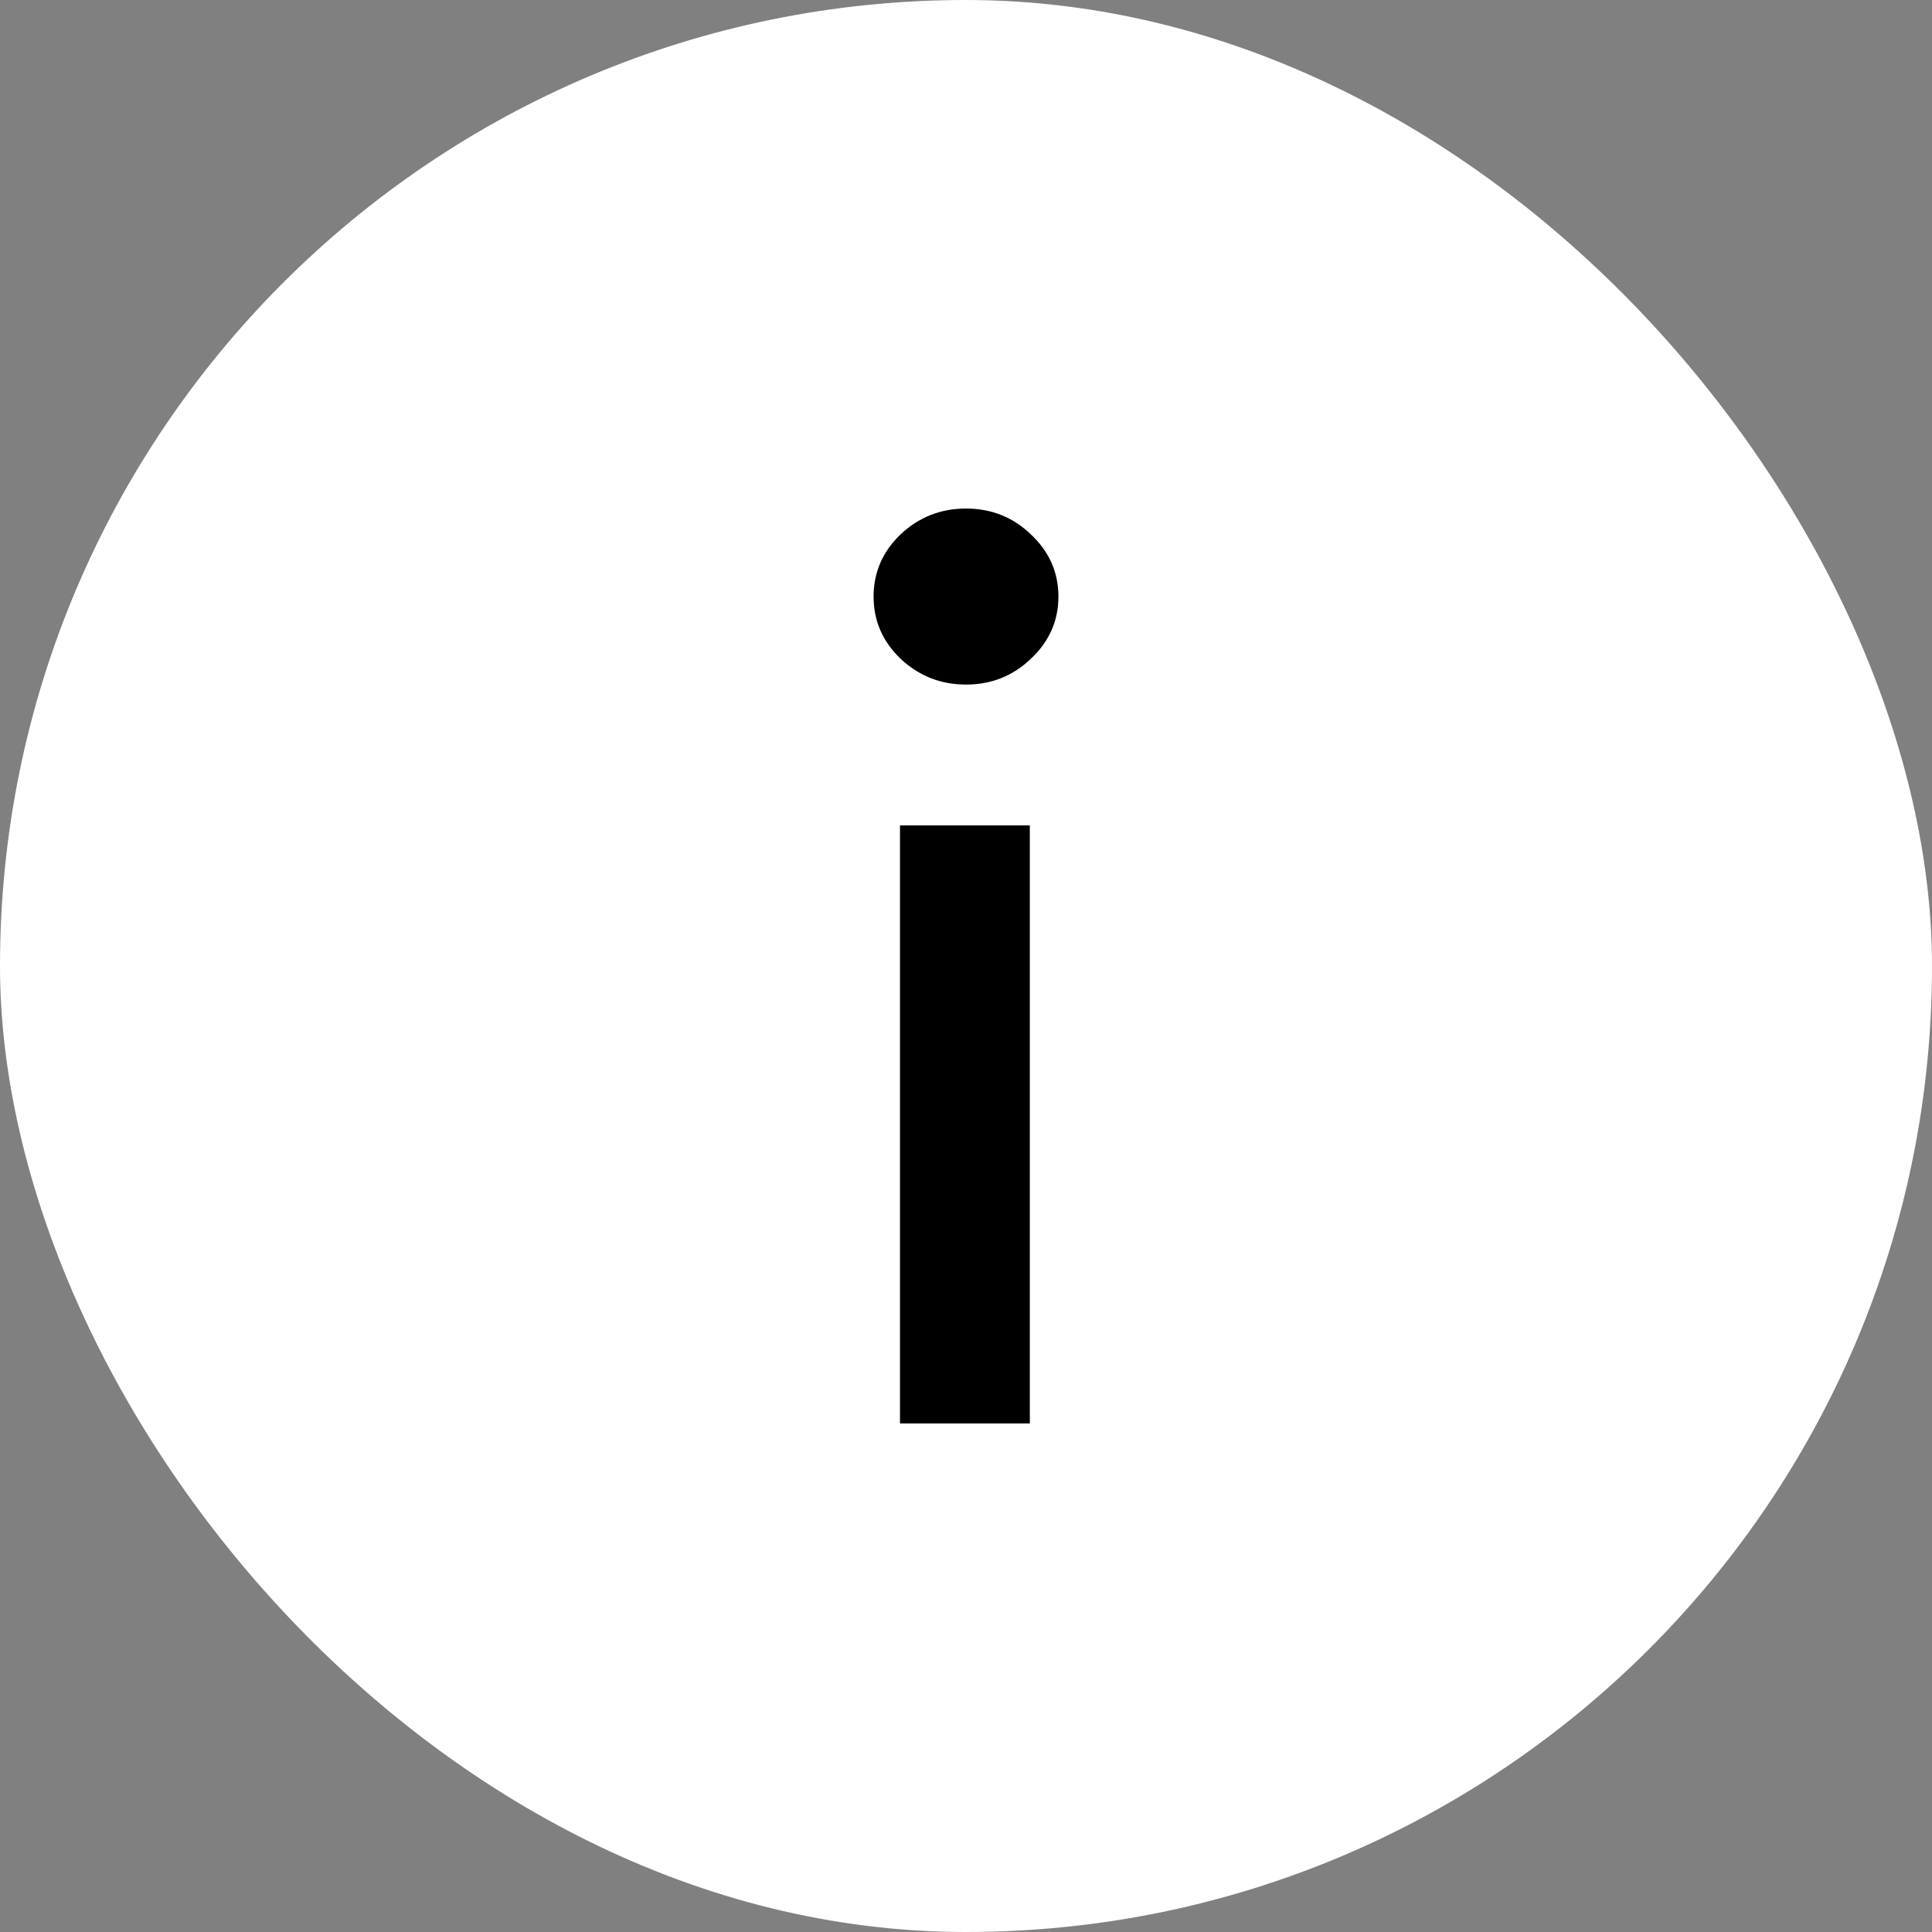
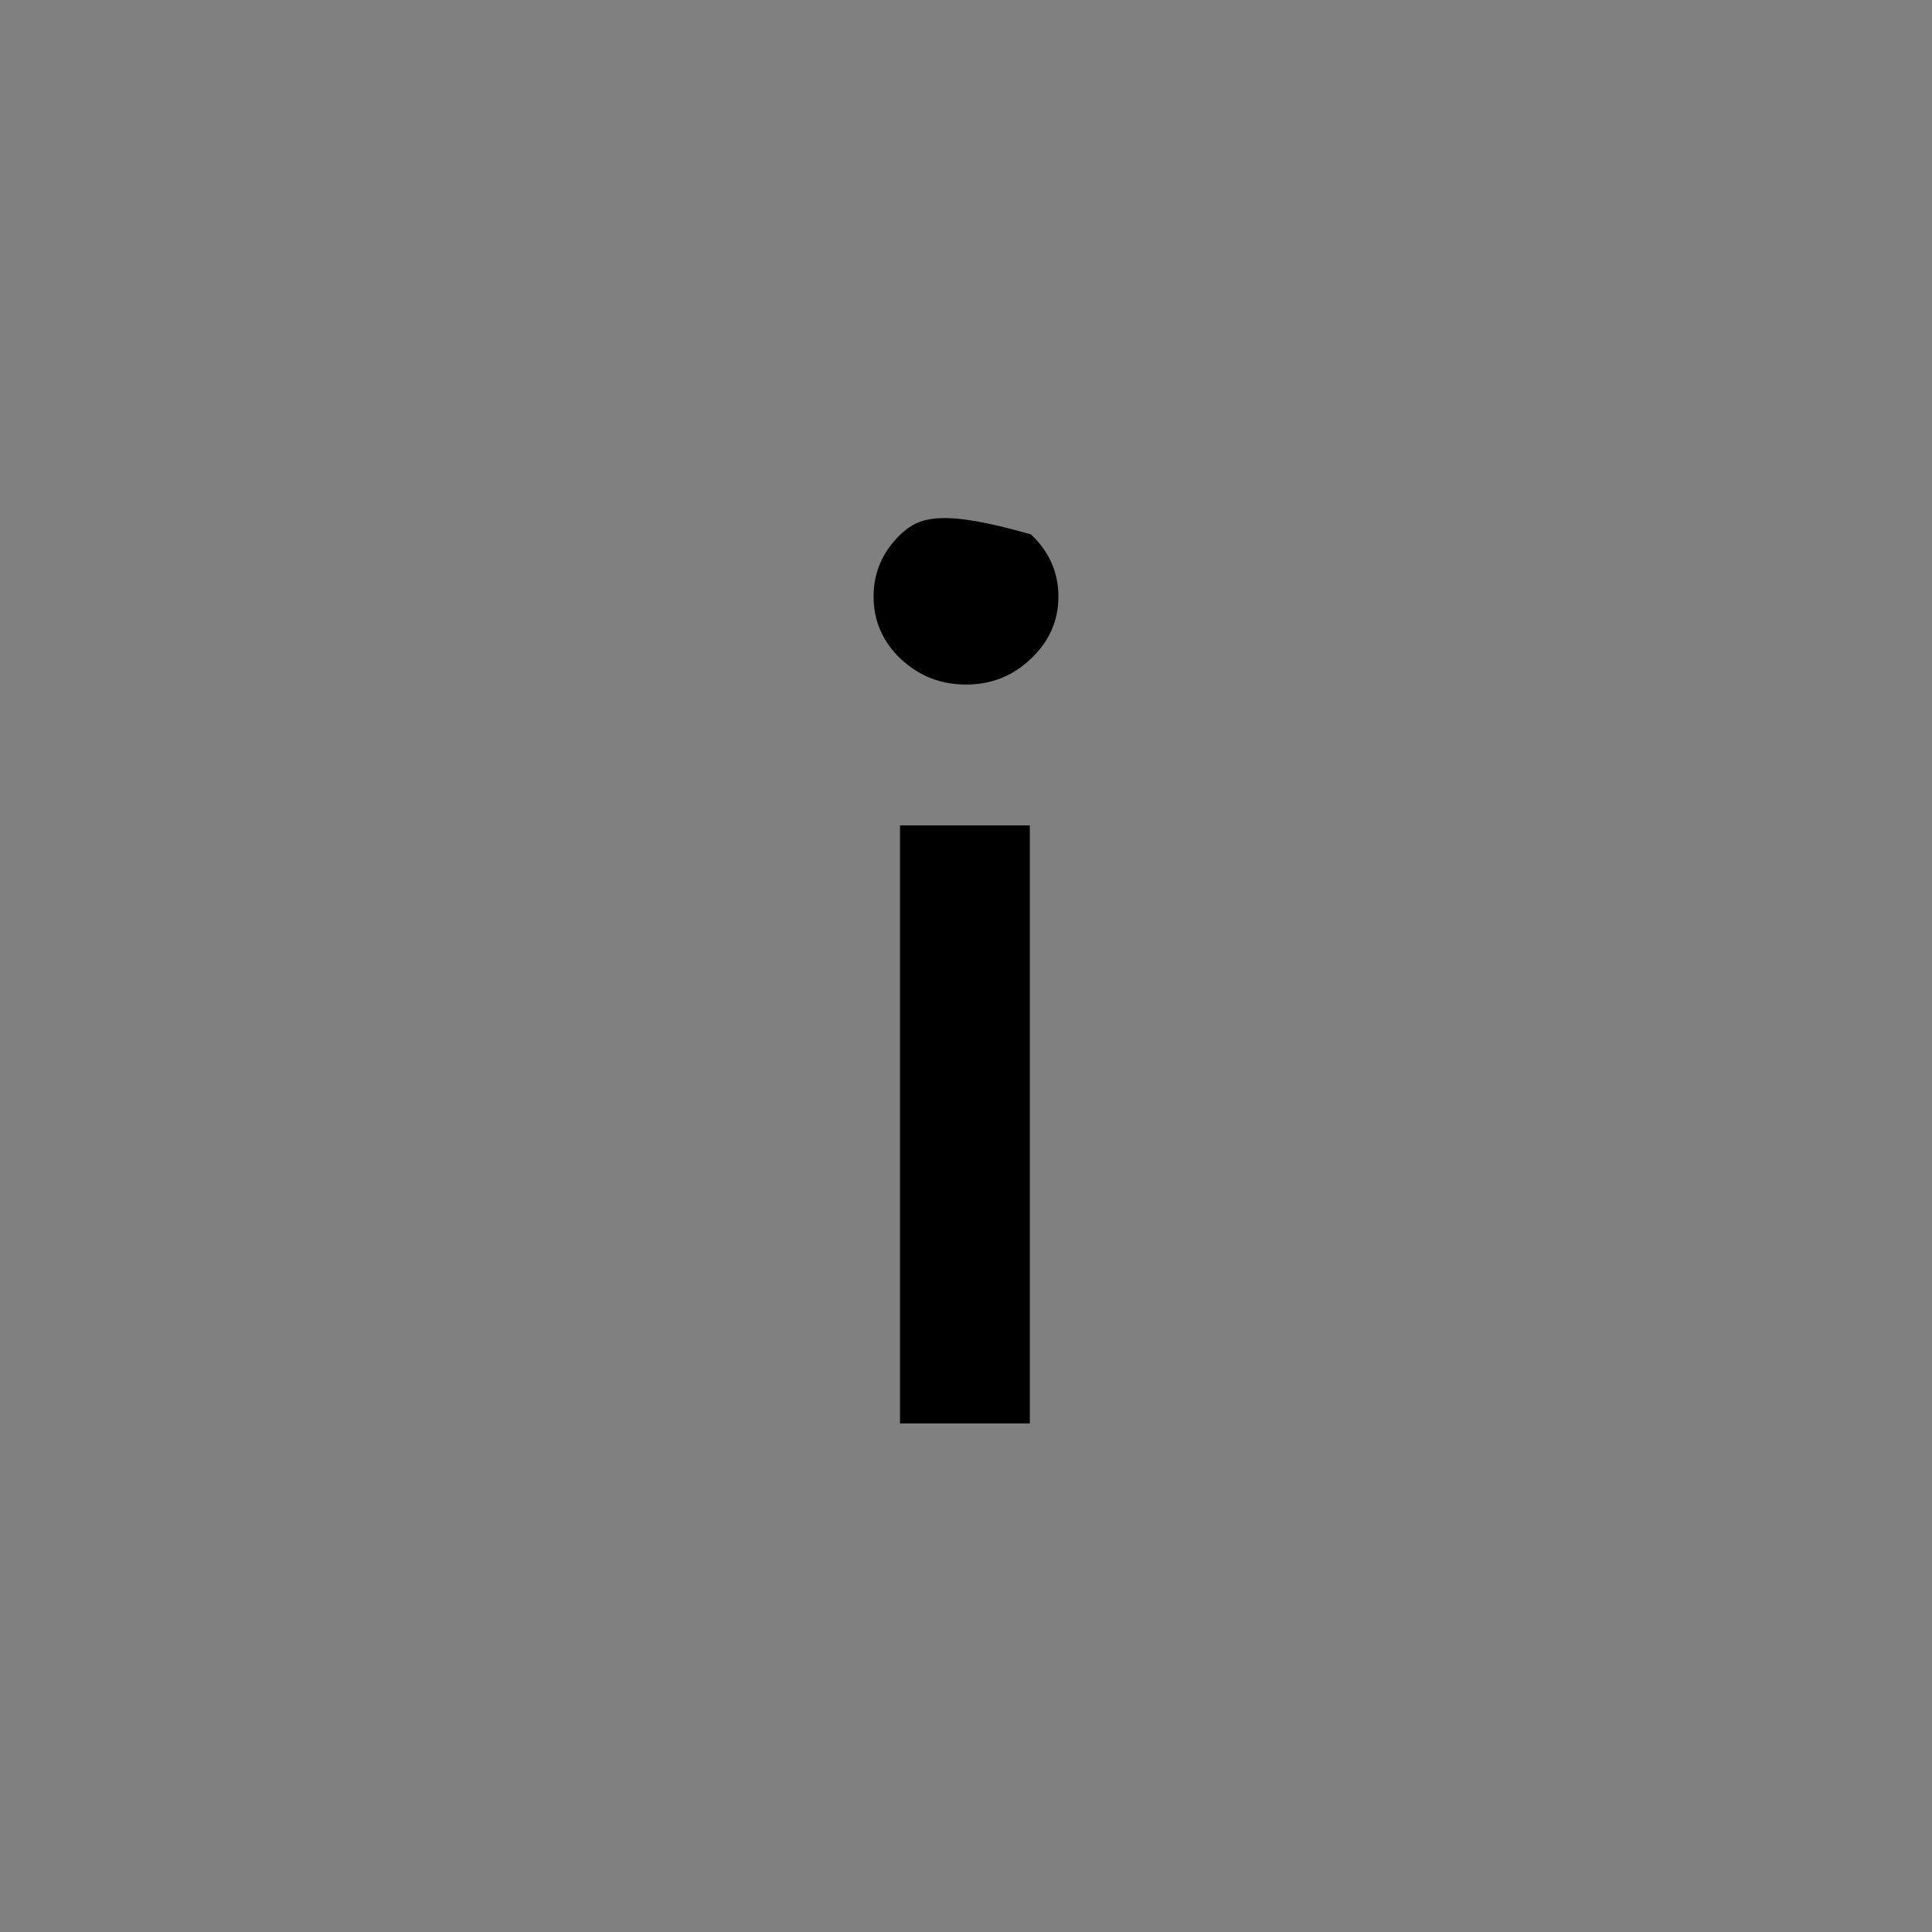
<svg xmlns="http://www.w3.org/2000/svg" width="60" height="60" viewBox="0 0 60 60" fill="none">
  <rect x="0" y="0" width="60" height="60" fill="#808080" stroke="none" />
-   <rect width="60" height="60" rx="30" fill="white" />
-   <path fill-rule="evenodd" clip-rule="evenodd" d="M27.95 44.207H31.982V25.634H27.95V44.207ZM27.967 20.457C28.537 20.992 29.214 21.26 30 21.26C30.786 21.26 31.458 20.992 32.016 20.457C32.585 19.922 32.87 19.279 32.87 18.527C32.87 17.775 32.585 17.132 32.016 16.596C31.458 16.061 30.786 15.793 30 15.793C29.214 15.793 28.537 16.061 27.967 16.596C27.409 17.132 27.13 17.775 27.13 18.527C27.13 19.279 27.409 19.922 27.967 20.457Z" fill="black" />
+   <path fill-rule="evenodd" clip-rule="evenodd" d="M27.95 44.207H31.982V25.634H27.95V44.207ZM27.967 20.457C28.537 20.992 29.214 21.26 30 21.26C30.786 21.26 31.458 20.992 32.016 20.457C32.585 19.922 32.87 19.279 32.87 18.527C32.87 17.775 32.585 17.132 32.016 16.596C29.214 15.793 28.537 16.061 27.967 16.596C27.409 17.132 27.13 17.775 27.13 18.527C27.13 19.279 27.409 19.922 27.967 20.457Z" fill="black" />
</svg>